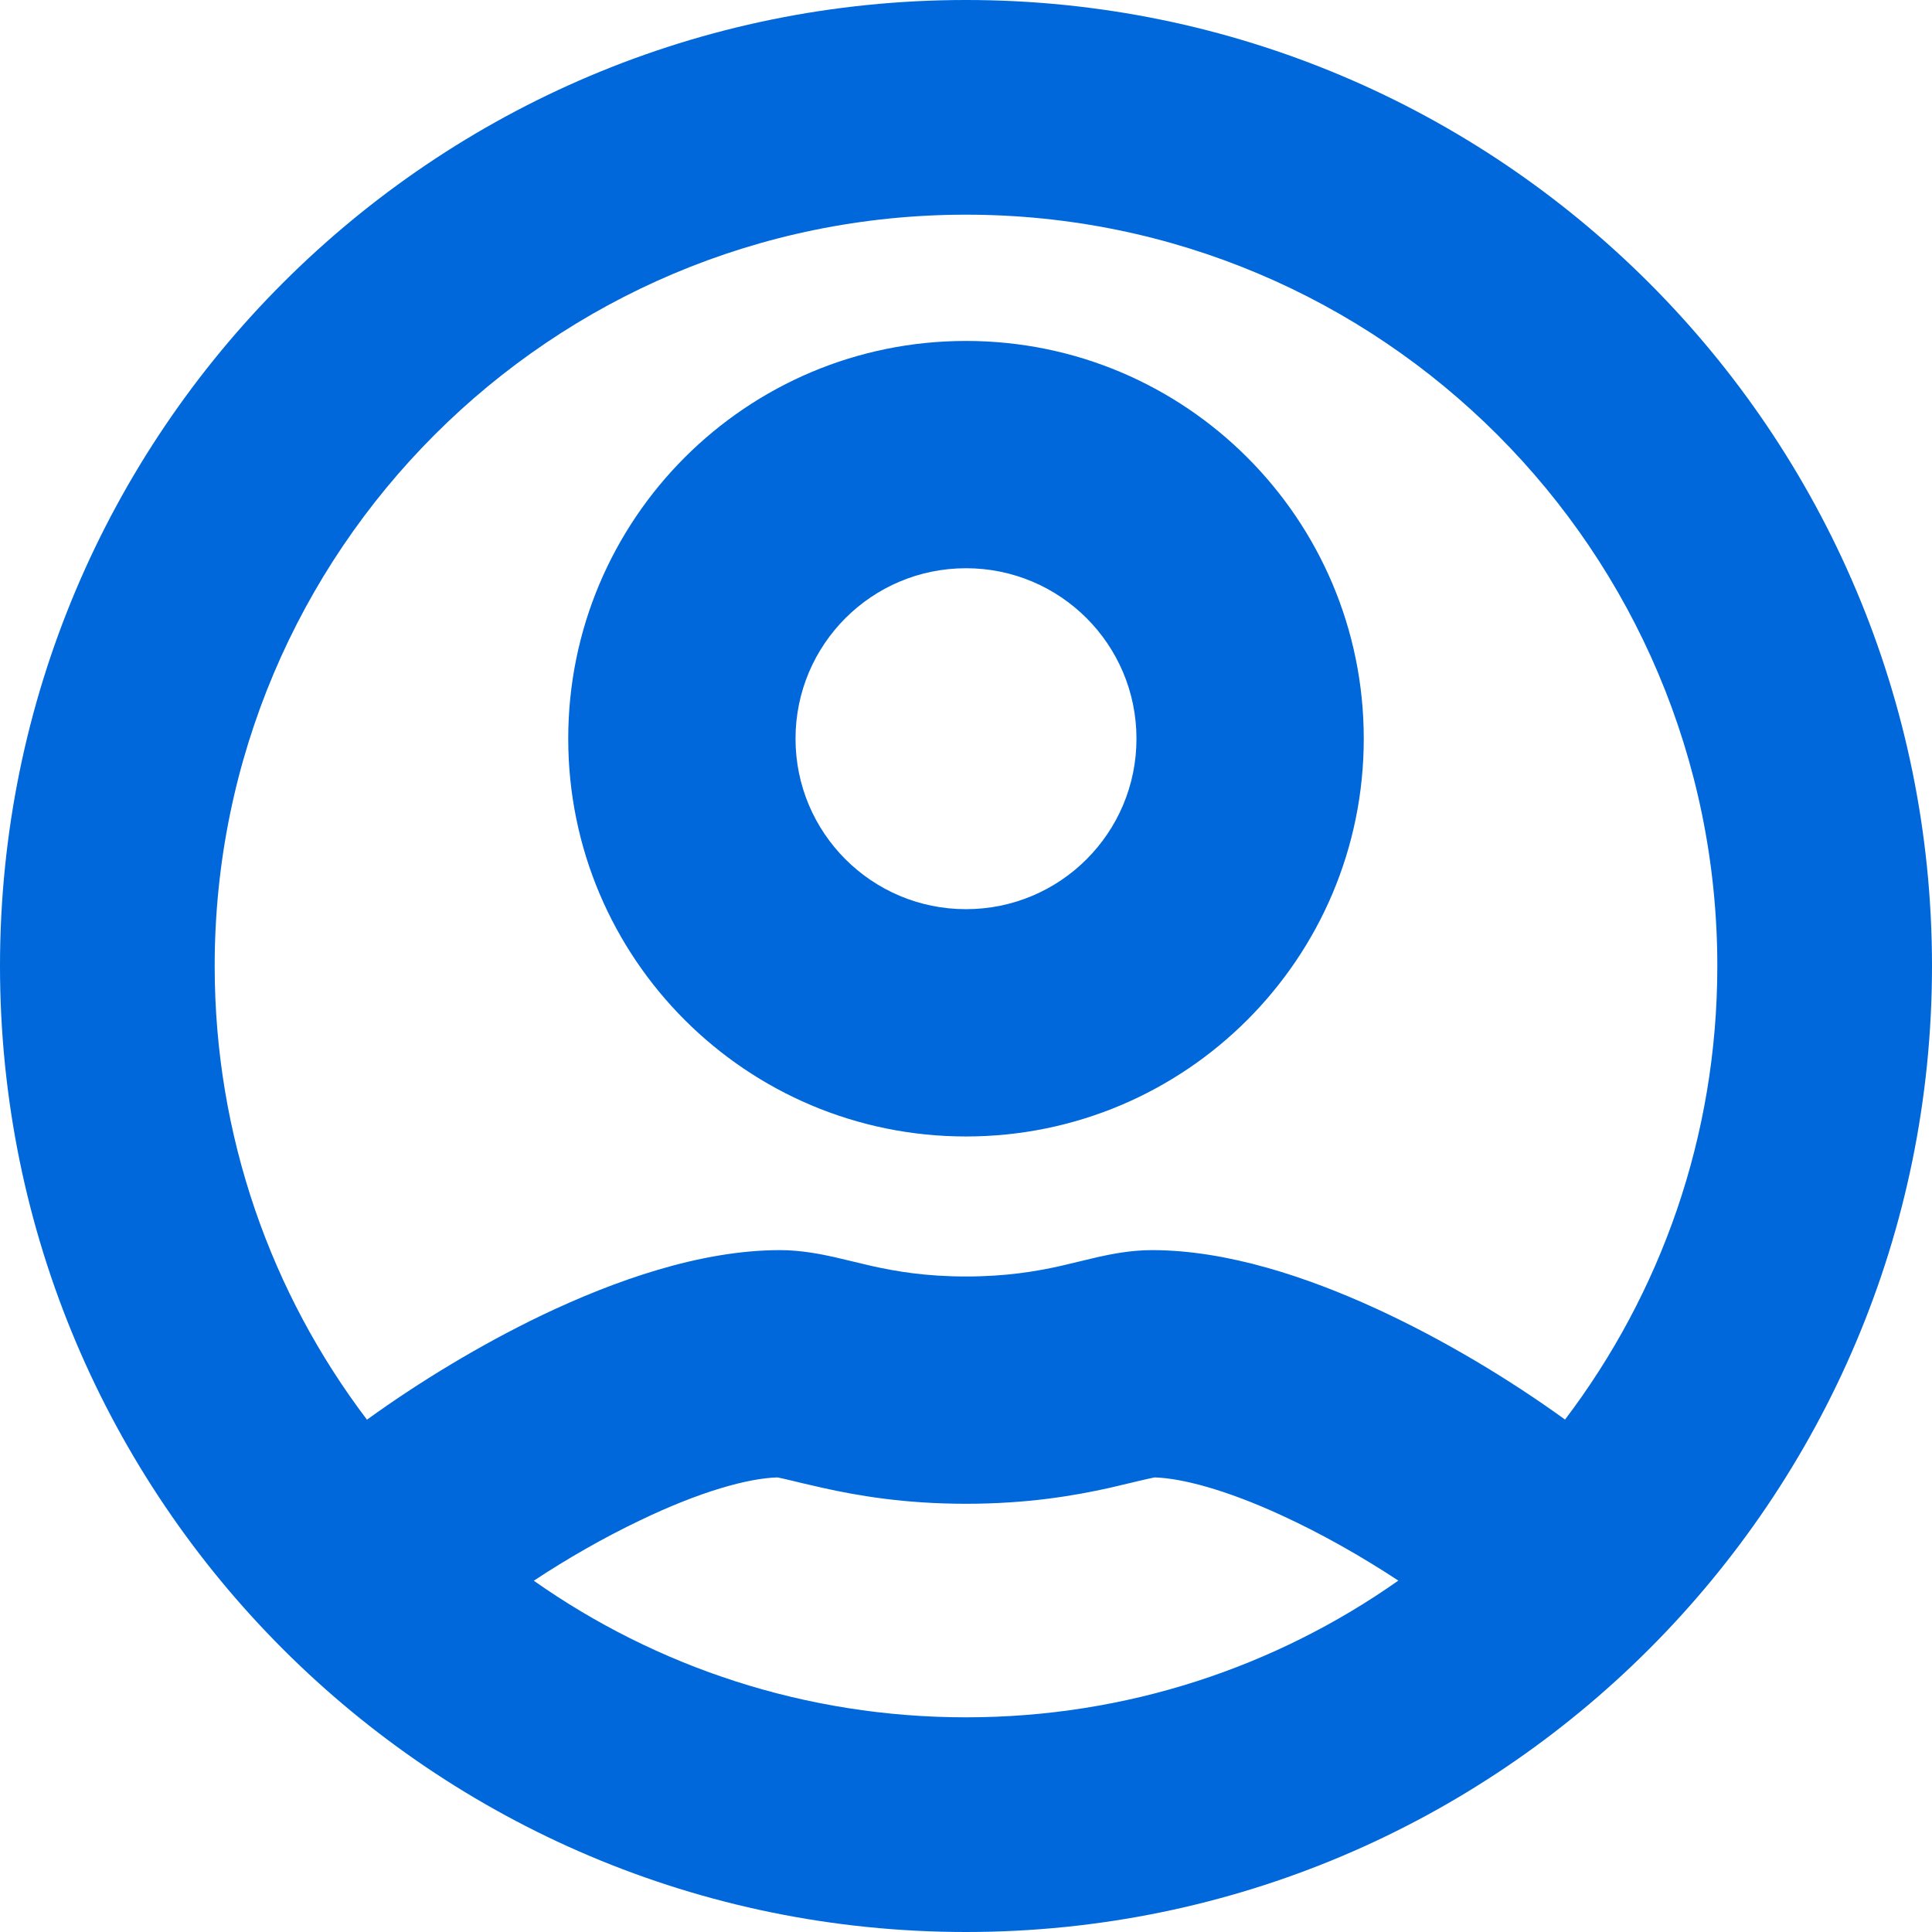
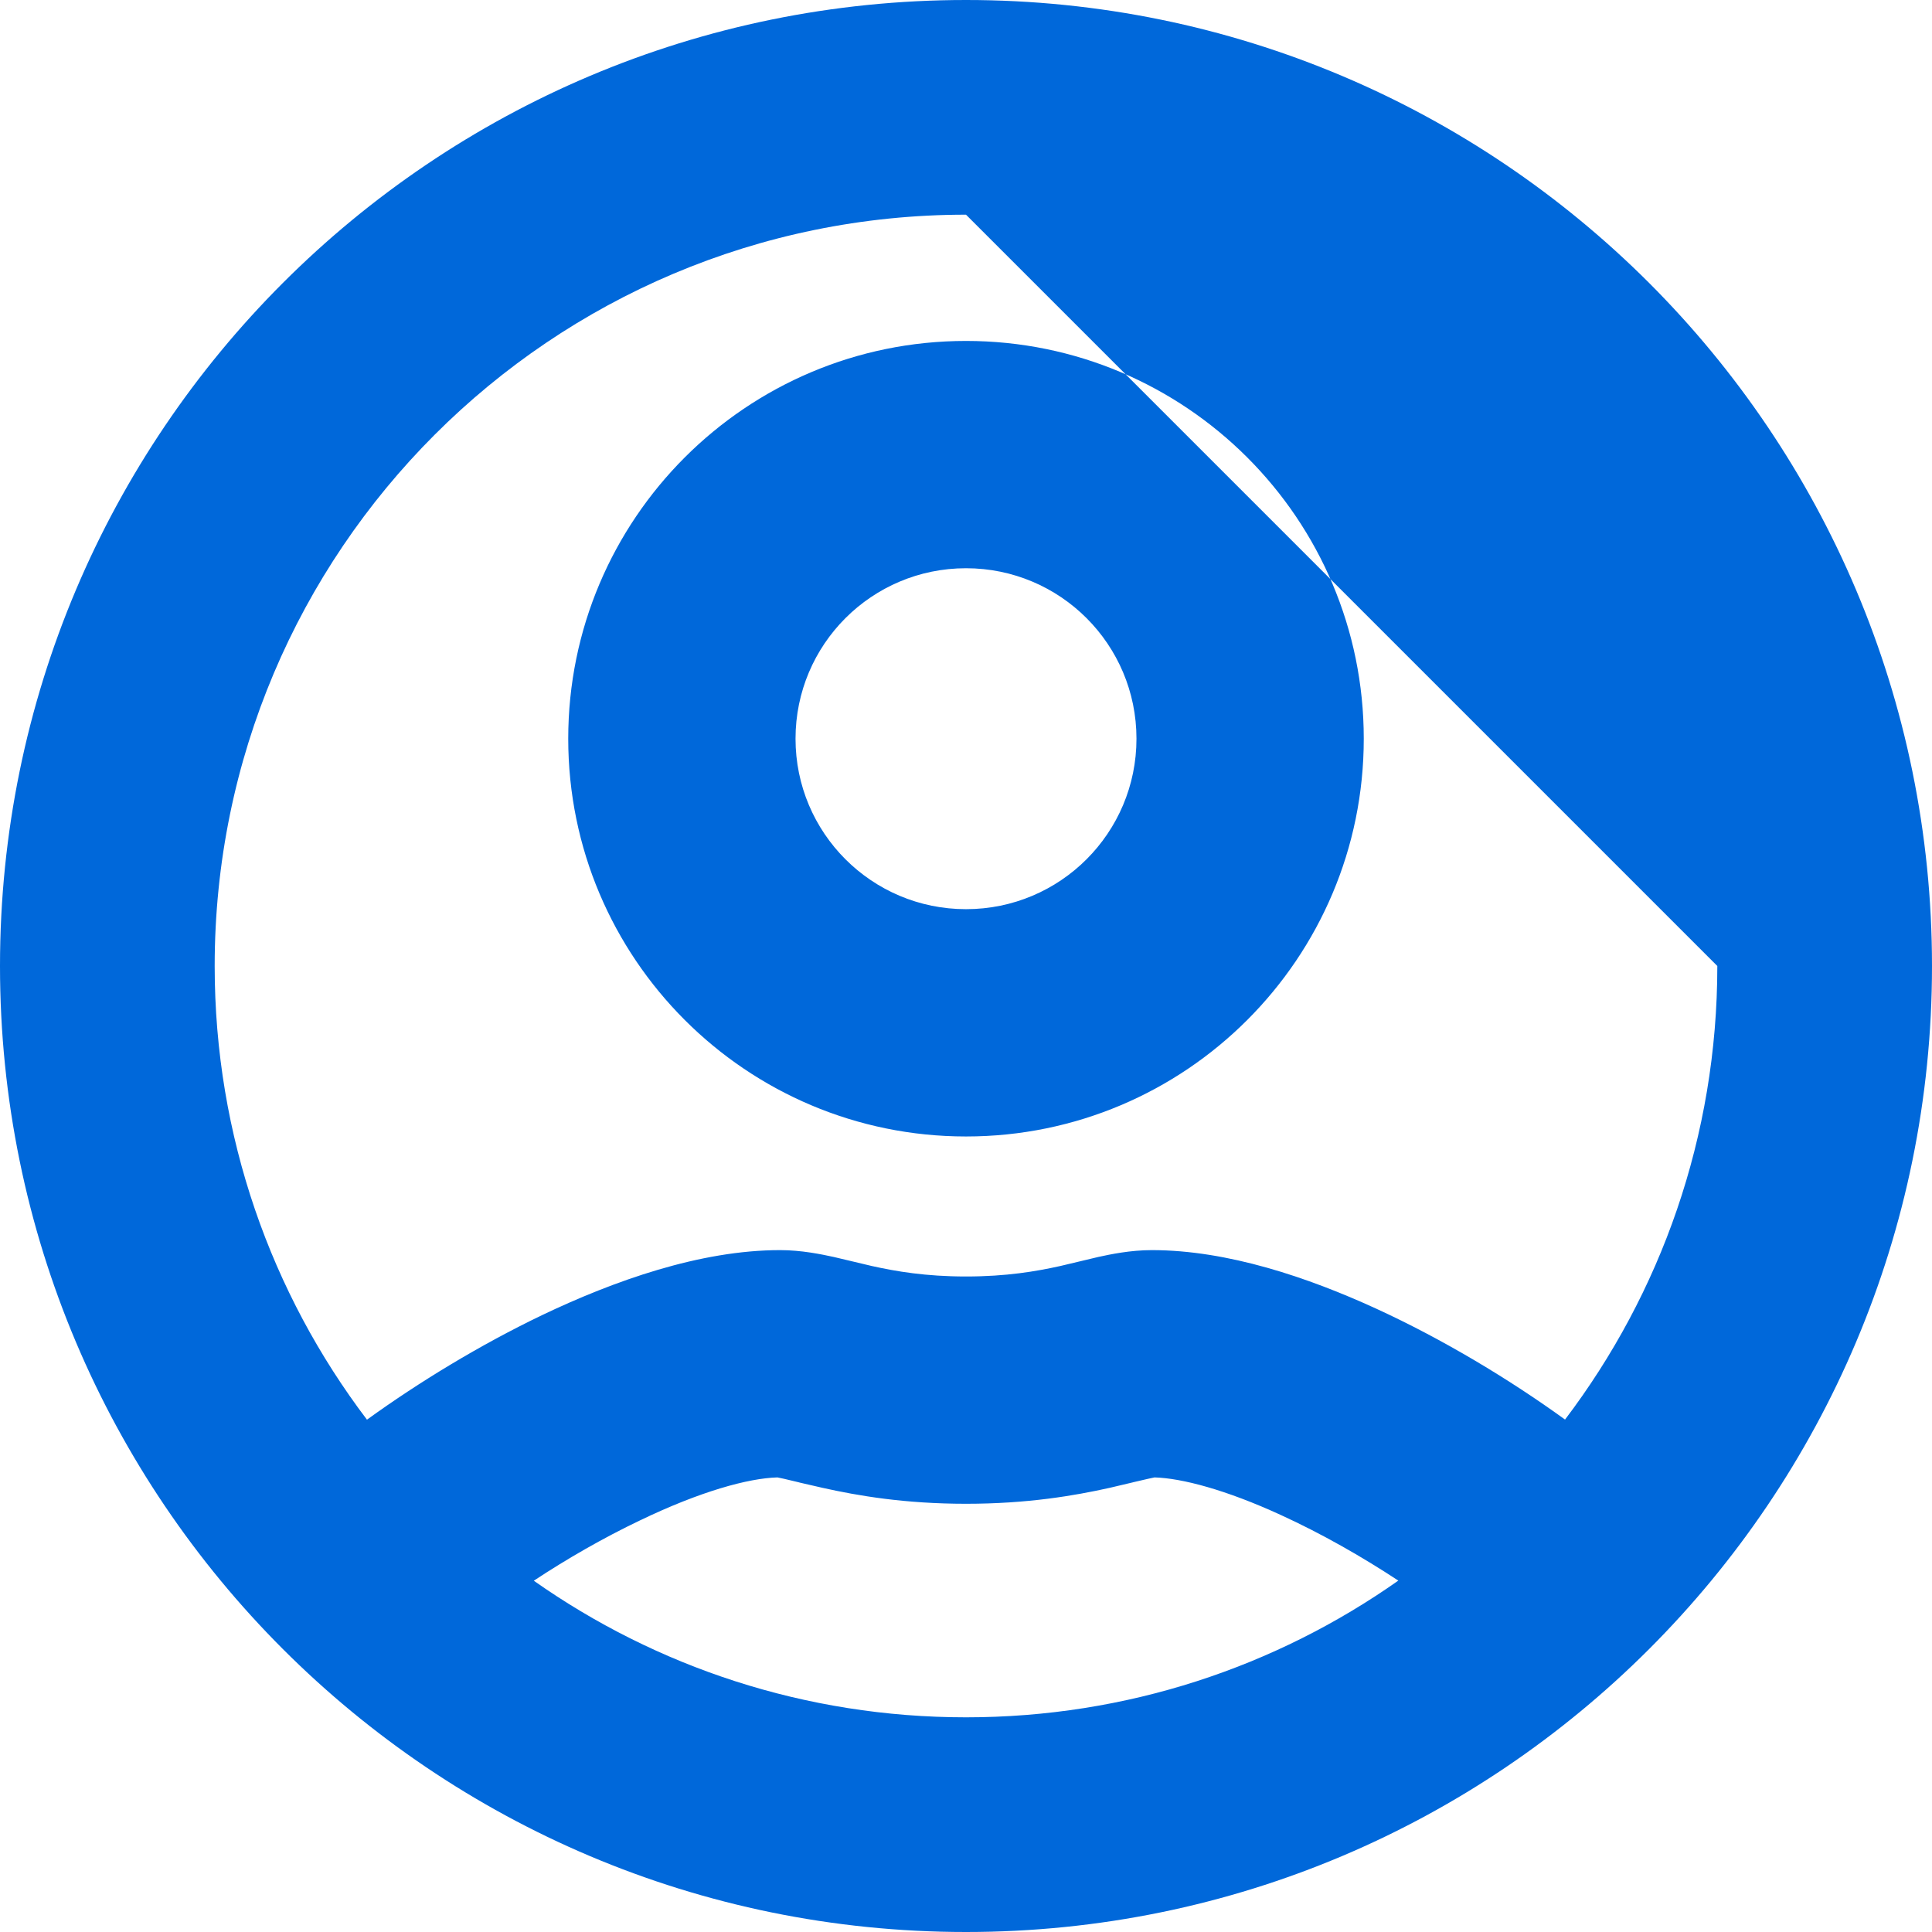
<svg xmlns="http://www.w3.org/2000/svg" viewBox="0 0 17 17" fill="none">
-   <path fill-rule="evenodd" clip-rule="evenodd" d="M0 8.5C0 3.805 3.805 0 8.5 0C13.195 0 17 3.805 17 8.5C17 13.195 13.195 17 8.5 17C3.805 17 0 13.195 0 8.5ZM8.5 1.889C4.848 1.889 1.889 4.848 1.889 8.5C1.889 10 2.388 11.383 3.229 12.492C3.684 12.163 4.222 11.835 4.77 11.572C5.401 11.271 6.159 11 6.864 11C7.054 11 7.228 11.037 7.335 11.06C7.387 11.072 7.442 11.085 7.491 11.097L7.508 11.101C7.563 11.114 7.616 11.127 7.672 11.14C7.884 11.187 8.145 11.232 8.5 11.232C8.856 11.232 9.117 11.187 9.329 11.14C9.384 11.127 9.437 11.115 9.493 11.101L9.51 11.097L9.51 11.097C9.558 11.085 9.613 11.072 9.665 11.06C9.771 11.037 9.945 11 10.136 11C10.801 11 11.509 11.24 12.107 11.514C12.702 11.787 13.286 12.14 13.771 12.491C14.612 11.382 15.111 10 15.111 8.5C15.111 4.848 12.152 1.889 8.5 1.889ZM12.304 13.908C11.982 13.696 11.625 13.493 11.273 13.332C10.786 13.108 10.399 13.007 10.159 13C10.149 13.002 10.131 13.006 10.103 13.012C10.068 13.02 10.03 13.029 9.978 13.041L9.978 13.041L9.962 13.045C9.905 13.059 9.837 13.075 9.763 13.092C9.453 13.161 9.041 13.232 8.5 13.232C7.96 13.232 7.548 13.161 7.239 13.092C7.164 13.075 7.096 13.059 7.039 13.046L7.024 13.042C6.972 13.029 6.933 13.02 6.898 13.012C6.869 13.006 6.851 13.002 6.841 13C6.583 13.007 6.16 13.124 5.634 13.377C5.311 13.531 4.989 13.716 4.697 13.909C5.772 14.666 7.084 15.111 8.5 15.111C9.916 15.111 11.228 14.666 12.304 13.908ZM5 6.5C5 4.567 6.567 3 8.5 3C10.433 3 12 4.567 12 6.5C12 8.433 10.433 10 8.5 10C6.567 10 5 8.433 5 6.5ZM8.5 5C7.671 5 7 5.671 7 6.5C7 7.329 7.671 8 8.5 8C9.329 8 10 7.329 10 6.5C10 5.671 9.329 5 8.5 5Z" fill="#0068DA" />
+   <path fill-rule="evenodd" clip-rule="evenodd" d="M0 8.5C0 3.805 3.805 0 8.5 0C13.195 0 17 3.805 17 8.5C17 13.195 13.195 17 8.5 17C3.805 17 0 13.195 0 8.5ZM8.5 1.889C4.848 1.889 1.889 4.848 1.889 8.5C1.889 10 2.388 11.383 3.229 12.492C3.684 12.163 4.222 11.835 4.77 11.572C5.401 11.271 6.159 11 6.864 11C7.054 11 7.228 11.037 7.335 11.06C7.387 11.072 7.442 11.085 7.491 11.097L7.508 11.101C7.563 11.114 7.616 11.127 7.672 11.14C7.884 11.187 8.145 11.232 8.5 11.232C8.856 11.232 9.117 11.187 9.329 11.14C9.384 11.127 9.437 11.115 9.493 11.101L9.51 11.097L9.51 11.097C9.558 11.085 9.613 11.072 9.665 11.06C9.771 11.037 9.945 11 10.136 11C10.801 11 11.509 11.24 12.107 11.514C12.702 11.787 13.286 12.14 13.771 12.491C14.612 11.382 15.111 10 15.111 8.5ZM12.304 13.908C11.982 13.696 11.625 13.493 11.273 13.332C10.786 13.108 10.399 13.007 10.159 13C10.149 13.002 10.131 13.006 10.103 13.012C10.068 13.02 10.03 13.029 9.978 13.041L9.978 13.041L9.962 13.045C9.905 13.059 9.837 13.075 9.763 13.092C9.453 13.161 9.041 13.232 8.5 13.232C7.96 13.232 7.548 13.161 7.239 13.092C7.164 13.075 7.096 13.059 7.039 13.046L7.024 13.042C6.972 13.029 6.933 13.02 6.898 13.012C6.869 13.006 6.851 13.002 6.841 13C6.583 13.007 6.16 13.124 5.634 13.377C5.311 13.531 4.989 13.716 4.697 13.909C5.772 14.666 7.084 15.111 8.5 15.111C9.916 15.111 11.228 14.666 12.304 13.908ZM5 6.5C5 4.567 6.567 3 8.5 3C10.433 3 12 4.567 12 6.5C12 8.433 10.433 10 8.5 10C6.567 10 5 8.433 5 6.5ZM8.5 5C7.671 5 7 5.671 7 6.5C7 7.329 7.671 8 8.5 8C9.329 8 10 7.329 10 6.5C10 5.671 9.329 5 8.5 5Z" fill="#0068DA" />
</svg>